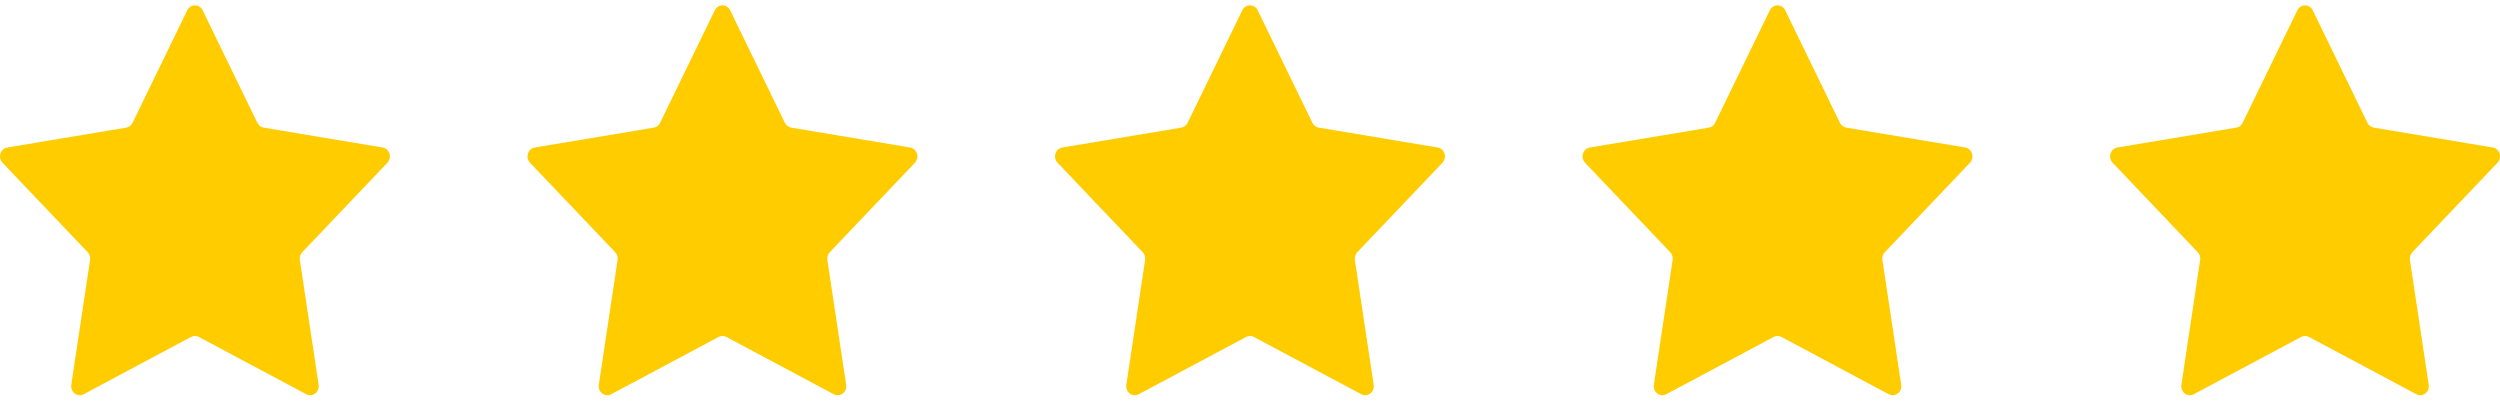
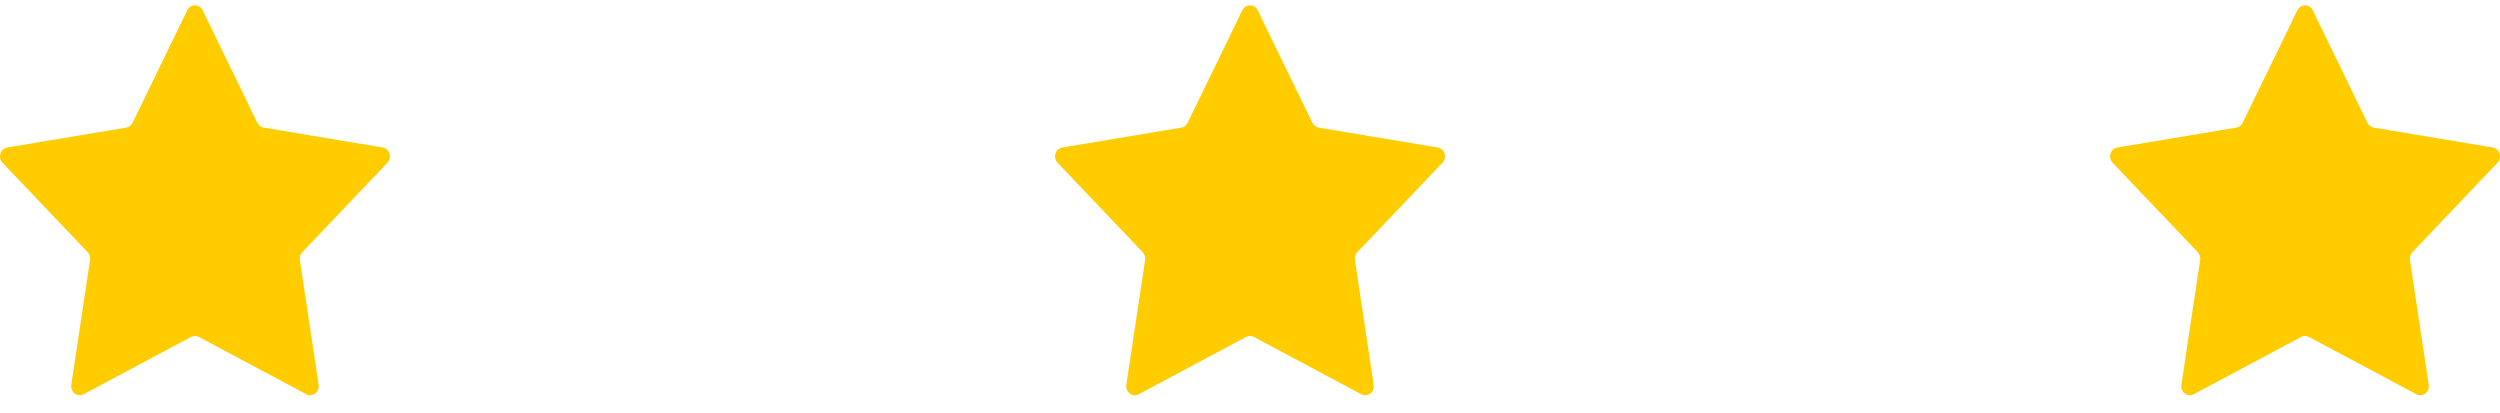
<svg xmlns="http://www.w3.org/2000/svg" width="109" height="18" viewBox="0 0 109 18" fill="none">
  <path d="M8.166 0.447C8.305 0.162 8.695 0.162 8.834 0.447L11.221 5.356C11.276 5.468 11.378 5.545 11.496 5.565L16.684 6.431C16.986 6.481 17.106 6.87 16.89 7.097L13.178 10.996C13.094 11.085 13.055 11.211 13.073 11.335L13.892 16.778C13.939 17.095 13.624 17.335 13.352 17.189L8.67 14.691C8.563 14.634 8.437 14.634 8.33 14.691L3.648 17.189C3.376 17.335 3.061 17.095 3.108 16.778L3.927 11.335C3.945 11.211 3.906 11.085 3.822 10.996L0.11 7.097C-0.106 6.87 0.014 6.481 0.316 6.431L5.504 5.565C5.622 5.545 5.724 5.468 5.779 5.356L8.166 0.447Z" fill="#FFCC00" />
-   <path d="M31.166 0.447C31.305 0.162 31.695 0.162 31.834 0.447L34.221 5.356C34.276 5.468 34.378 5.545 34.496 5.565L39.684 6.431C39.986 6.481 40.106 6.87 39.89 7.097L36.178 10.996C36.094 11.085 36.055 11.211 36.073 11.335L36.892 16.778C36.939 17.095 36.624 17.335 36.352 17.189L31.67 14.691C31.563 14.634 31.437 14.634 31.33 14.691L26.648 17.189C26.376 17.335 26.061 17.095 26.108 16.778L26.927 11.335C26.945 11.211 26.906 11.085 26.822 10.996L23.11 7.097C22.894 6.87 23.014 6.481 23.316 6.431L28.504 5.565C28.622 5.545 28.724 5.468 28.779 5.356L31.166 0.447Z" fill="#FFCC00" />
  <path d="M54.166 0.447C54.305 0.162 54.695 0.162 54.834 0.447L57.221 5.356C57.276 5.468 57.378 5.545 57.496 5.565L62.684 6.431C62.986 6.481 63.106 6.87 62.89 7.097L59.178 10.996C59.094 11.085 59.055 11.211 59.073 11.335L59.892 16.778C59.939 17.095 59.624 17.335 59.352 17.189L54.67 14.691C54.563 14.634 54.437 14.634 54.33 14.691L49.648 17.189C49.376 17.335 49.061 17.095 49.108 16.778L49.927 11.335C49.945 11.211 49.906 11.085 49.822 10.996L46.11 7.097C45.894 6.87 46.014 6.481 46.316 6.431L51.504 5.565C51.622 5.545 51.724 5.468 51.779 5.356L54.166 0.447Z" fill="#FFCC00" />
-   <path d="M77.166 0.447C77.305 0.162 77.695 0.162 77.834 0.447L80.221 5.356C80.276 5.468 80.378 5.545 80.496 5.565L85.684 6.431C85.986 6.481 86.106 6.87 85.89 7.097L82.178 10.996C82.094 11.085 82.055 11.211 82.073 11.335L82.892 16.778C82.939 17.095 82.624 17.335 82.352 17.189L77.67 14.691C77.563 14.634 77.437 14.634 77.33 14.691L72.648 17.189C72.376 17.335 72.061 17.095 72.108 16.778L72.927 11.335C72.945 11.211 72.906 11.085 72.822 10.996L69.11 7.097C68.894 6.87 69.014 6.481 69.316 6.431L74.504 5.565C74.622 5.545 74.724 5.468 74.779 5.356L77.166 0.447Z" fill="#FFCC00" />
-   <path d="M100.166 0.447C100.305 0.162 100.695 0.162 100.834 0.447L103.221 5.356C103.276 5.468 103.378 5.545 103.496 5.565L108.684 6.431C108.986 6.481 109.106 6.87 108.89 7.097L105.178 10.996C105.094 11.085 105.055 11.211 105.073 11.335L105.892 16.778C105.939 17.095 105.624 17.335 105.352 17.189L100.67 14.691C100.563 14.634 100.437 14.634 100.33 14.691L95.648 17.189C95.376 17.335 95.061 17.095 95.108 16.778L95.927 11.335C95.945 11.211 95.906 11.085 95.822 10.996L92.11 7.097C91.894 6.87 92.014 6.481 92.316 6.431L97.504 5.565C97.622 5.545 97.724 5.468 97.779 5.356L100.166 0.447Z" fill="#FFCC00" />
+   <path d="M100.166 0.447C100.305 0.162 100.695 0.162 100.834 0.447L103.221 5.356C103.276 5.468 103.378 5.545 103.496 5.565L108.684 6.431C108.986 6.481 109.106 6.87 108.89 7.097L105.178 10.996C105.094 11.085 105.055 11.211 105.073 11.335L105.892 16.778C105.939 17.095 105.624 17.335 105.352 17.189L100.67 14.691C100.563 14.634 100.437 14.634 100.33 14.691L95.648 17.189C95.376 17.335 95.061 17.095 95.108 16.778L95.927 11.335C95.945 11.211 95.906 11.085 95.822 10.996L92.11 7.097C91.894 6.87 92.014 6.481 92.316 6.431L97.504 5.565C97.622 5.545 97.724 5.468 97.779 5.356Z" fill="#FFCC00" />
</svg>